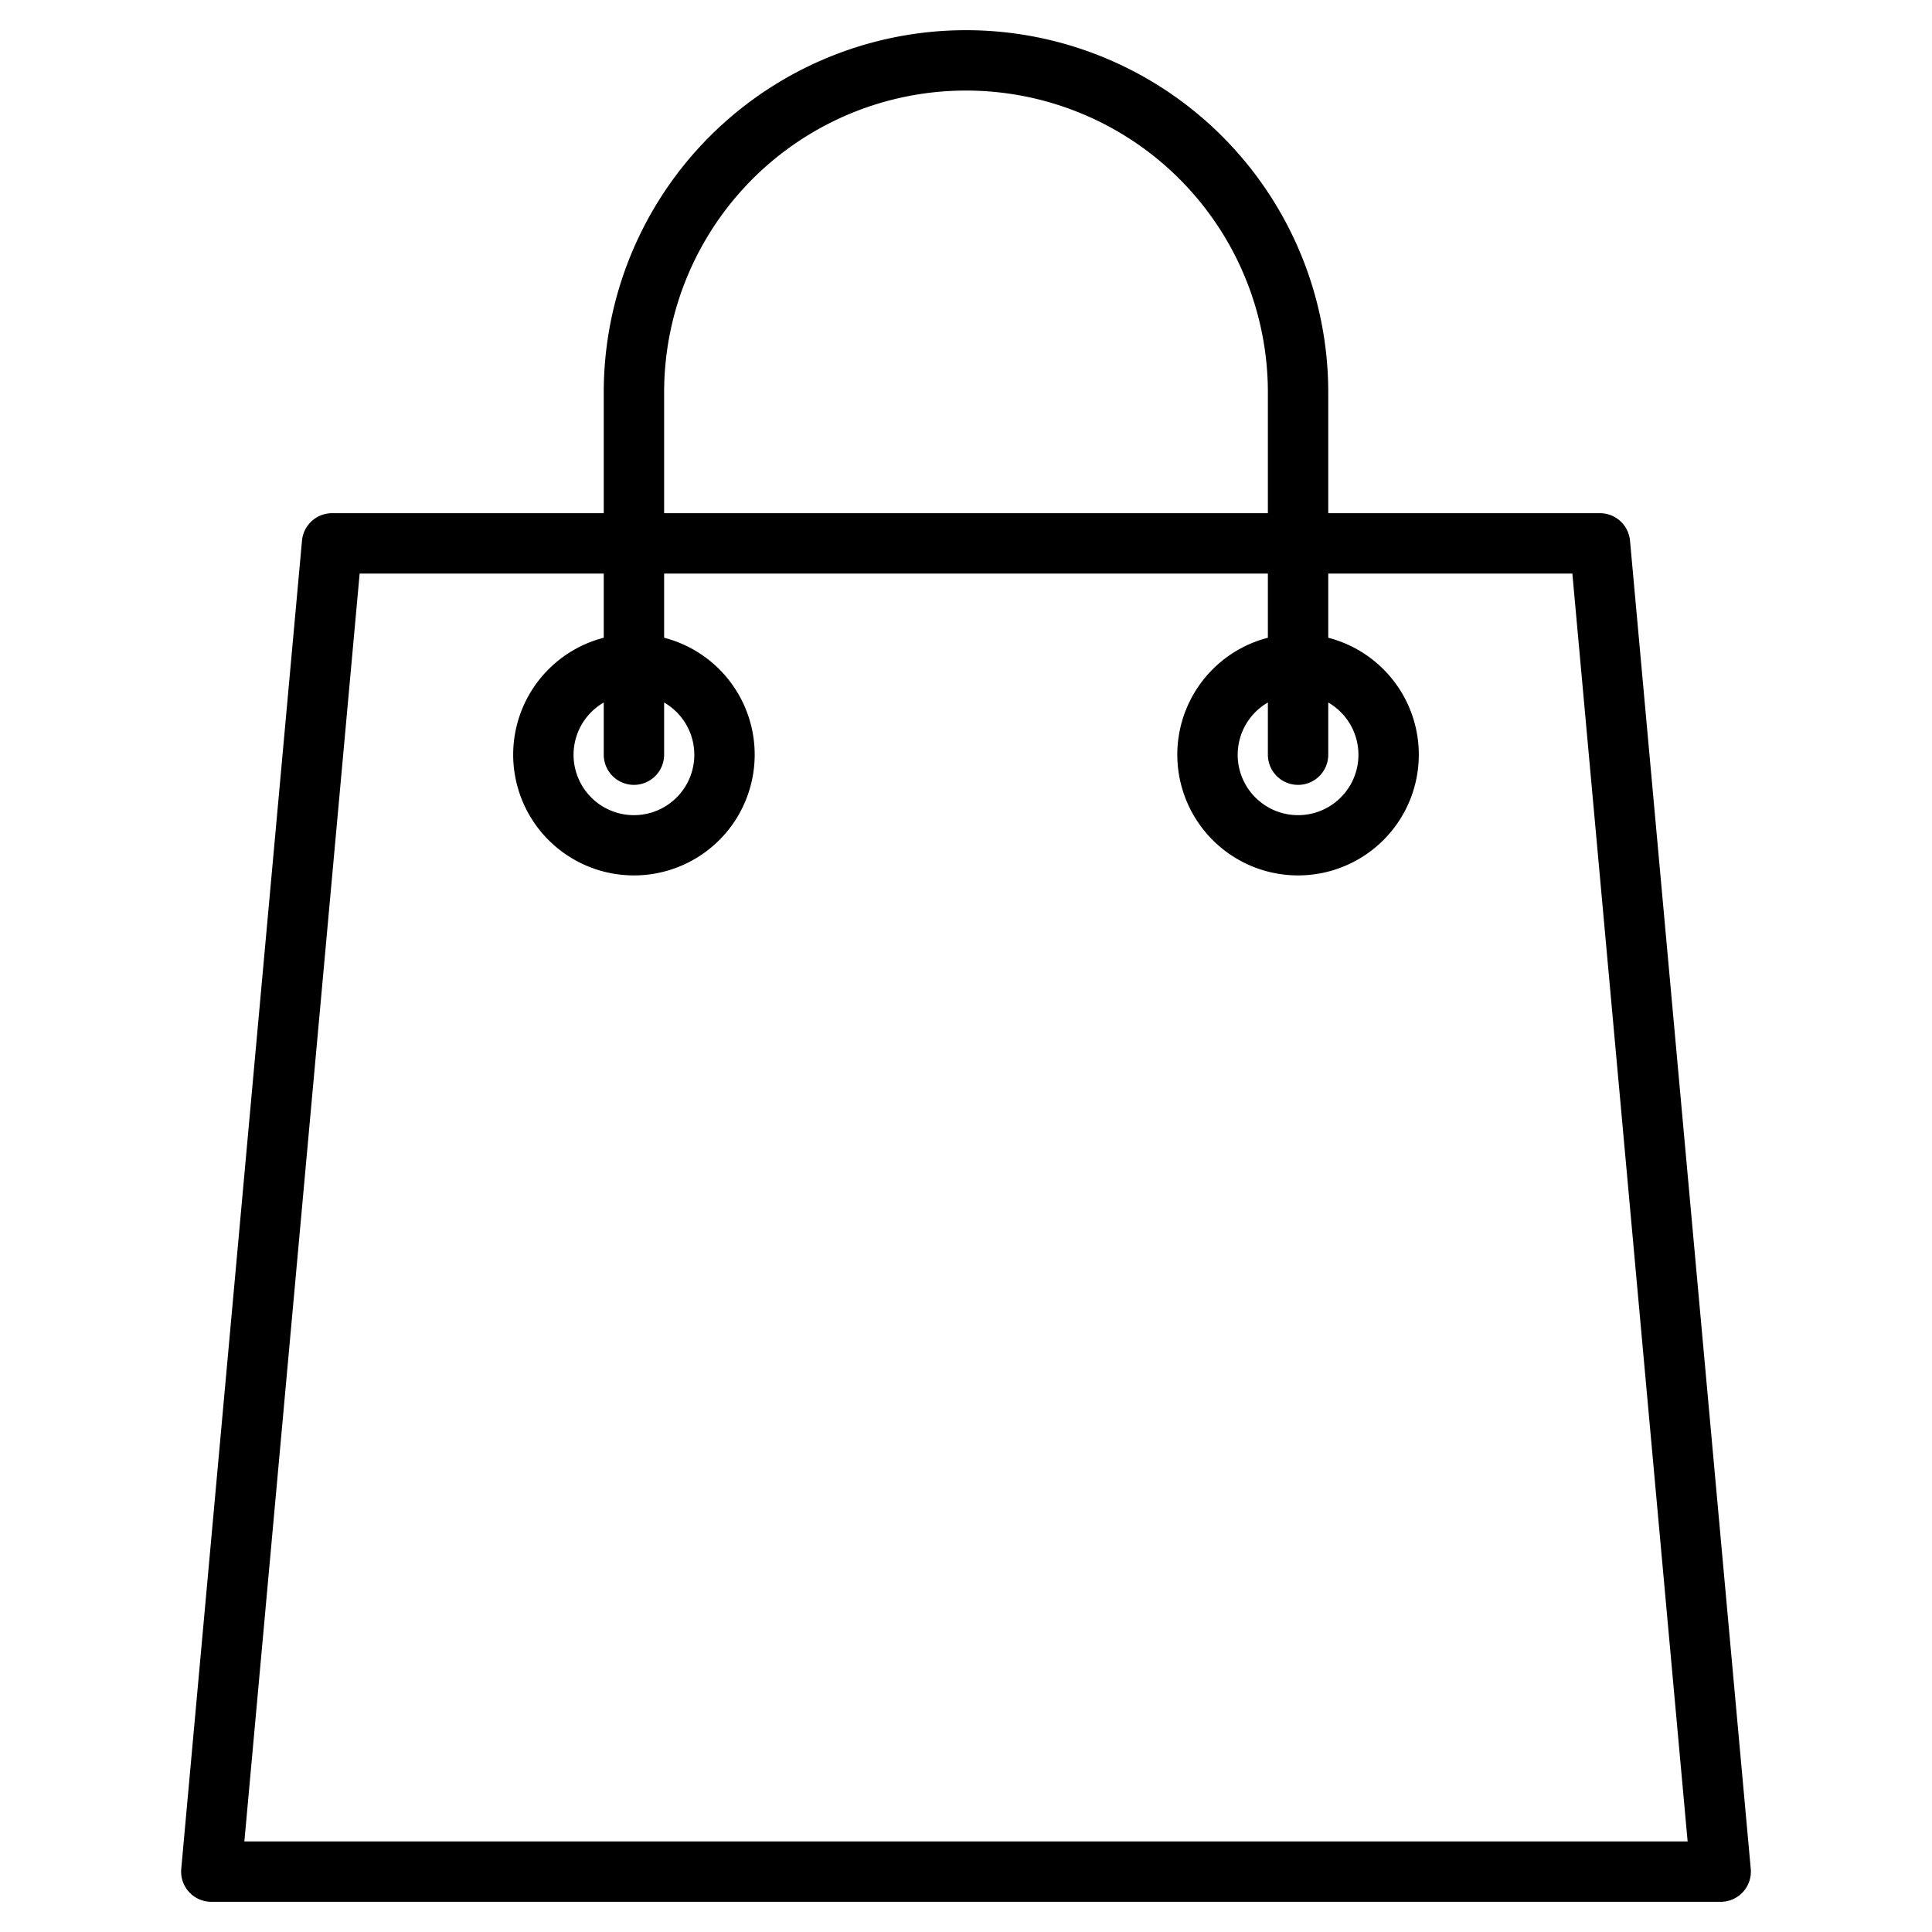
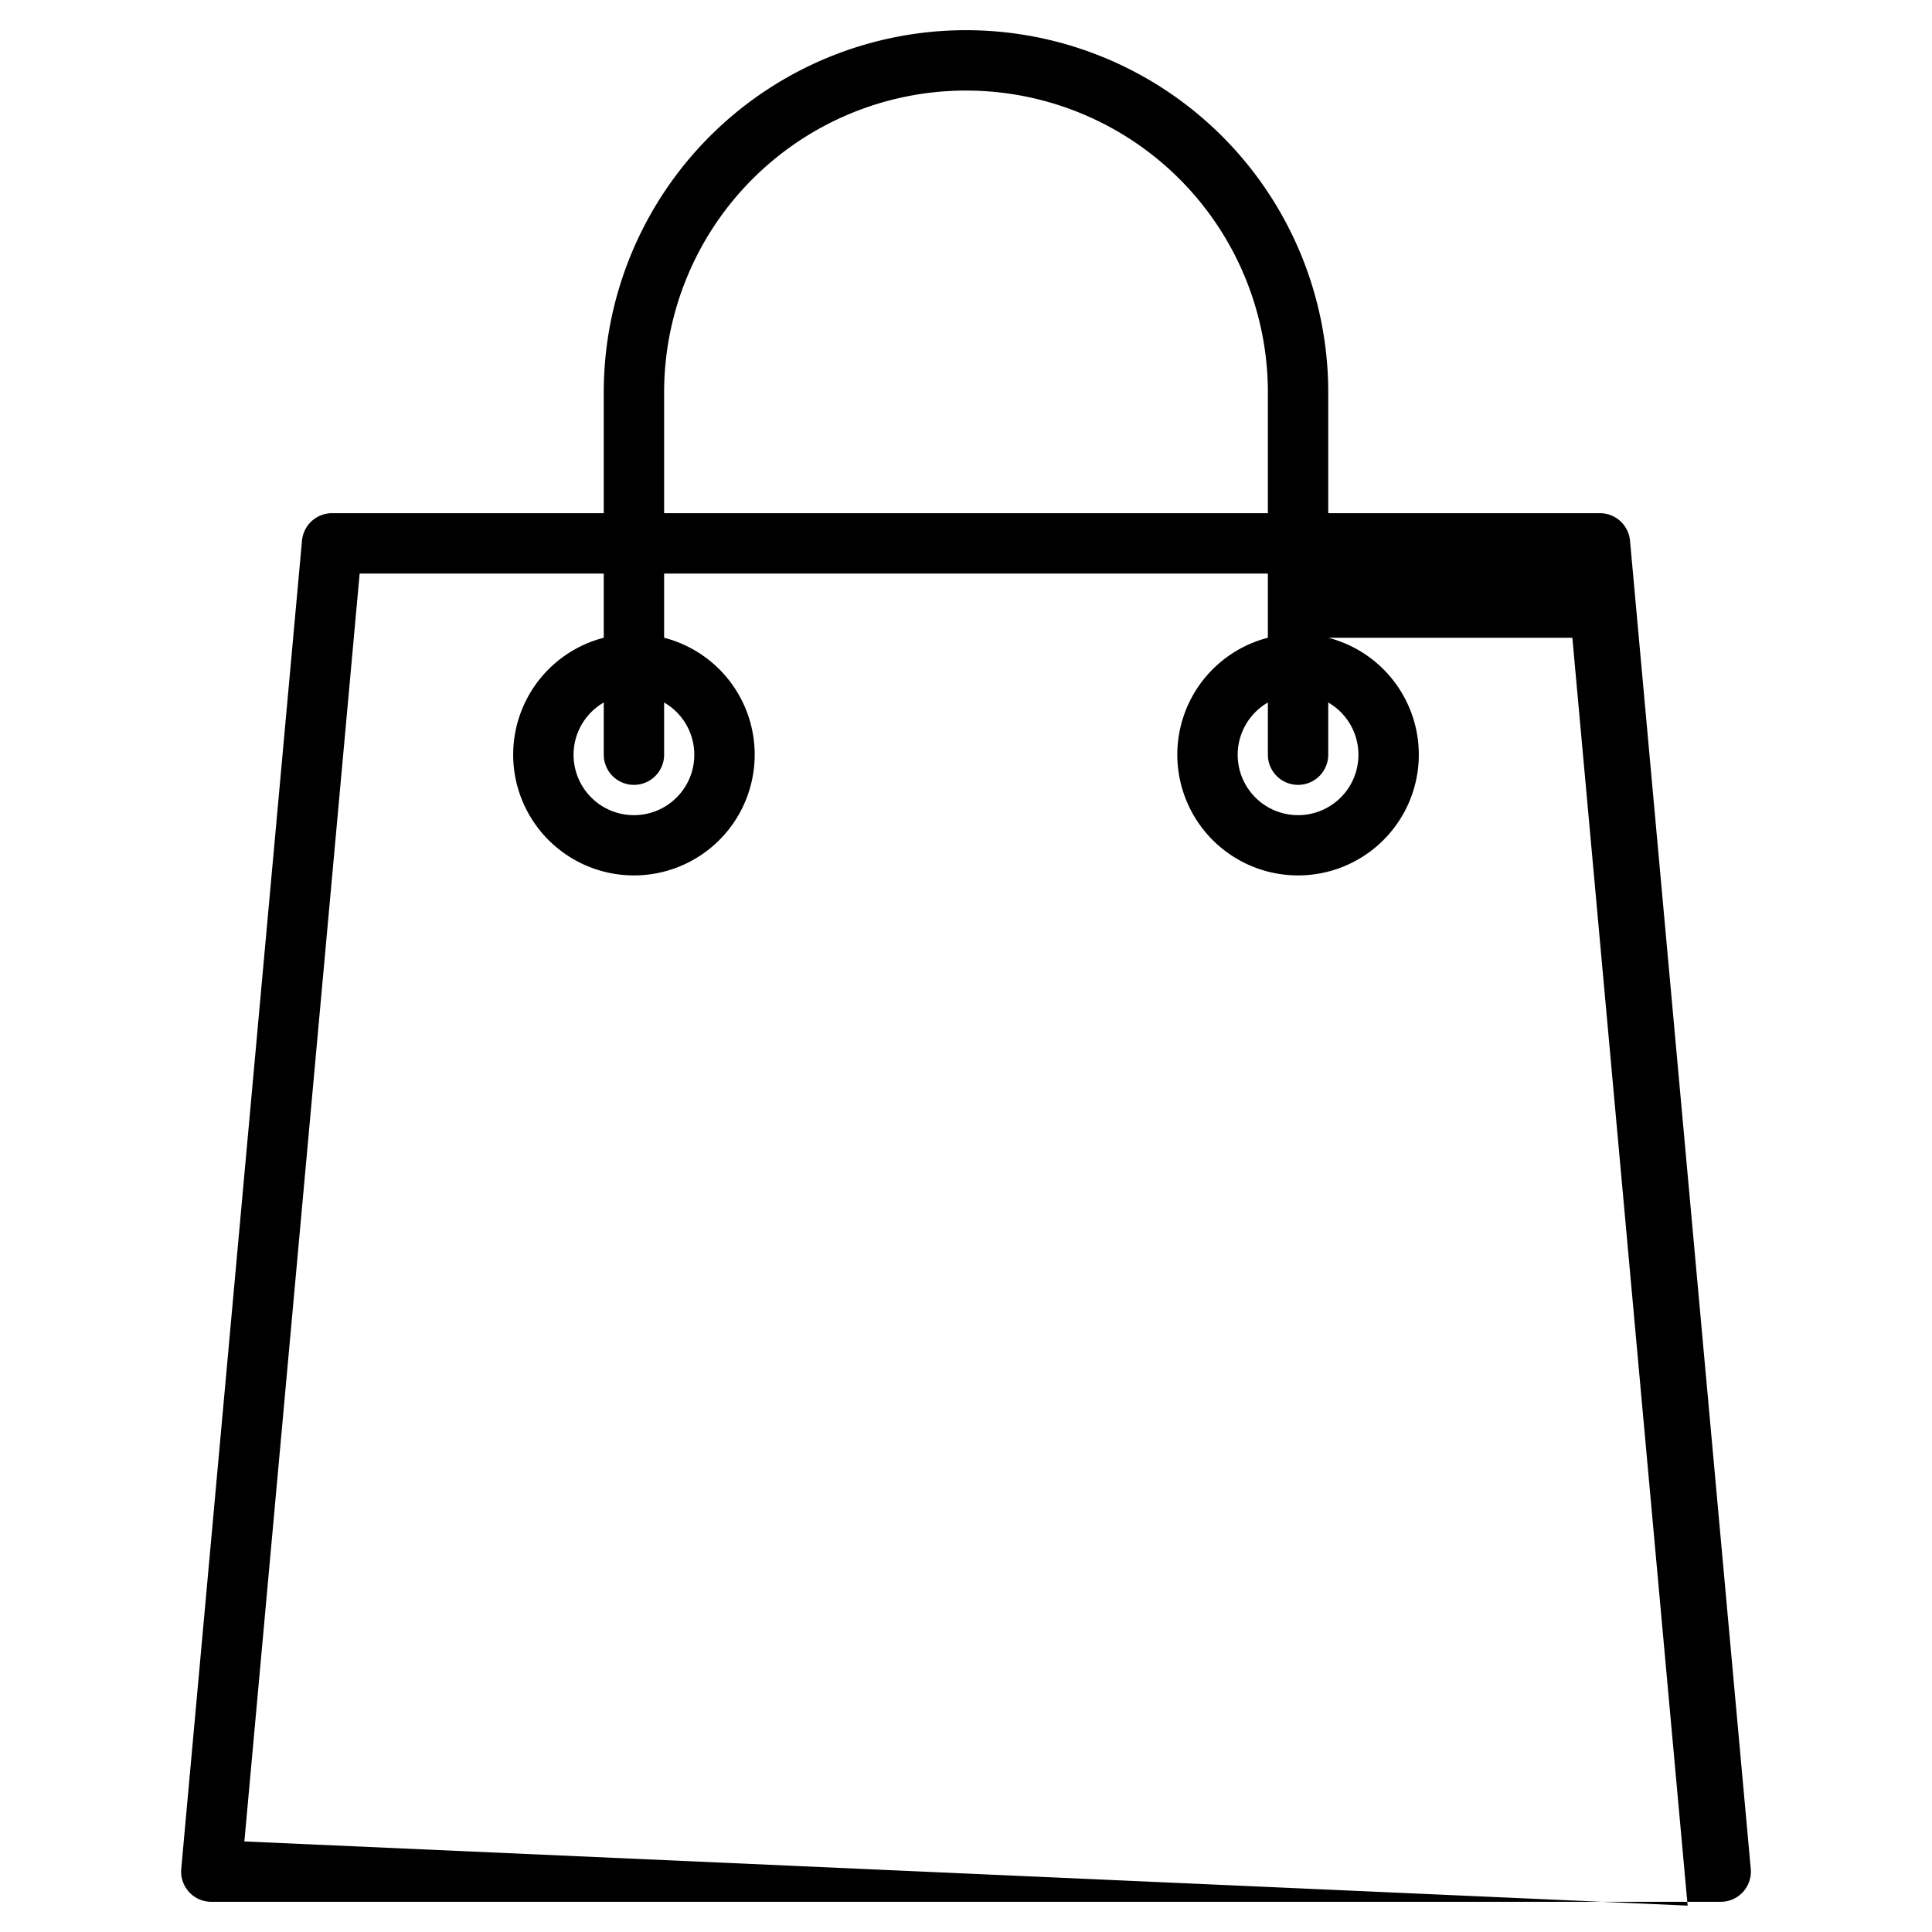
<svg xmlns="http://www.w3.org/2000/svg" height="512" viewBox="0 0 512 512" width="512">
-   <path d="m463.97 495.28-32-352a8.009 8.009 0 0 0 -7.97-7.28h-72v-32a96 96 0 0 0 -192 0v32h-72a8.009 8.009 0 0 0 -7.97 7.28l-32 352a8.006 8.006 0 0 0 7.97 8.72h400a8.006 8.006 0 0 0 7.97-8.72zm-119.97-287.28a8 8 0 0 0 8-8v-13.83a16 16 0 1 1 -16 0v13.83a8 8 0 0 0 8 8zm-168-104a80 80 0 0 1 160 0v32h-160zm-8 104a8 8 0 0 0 8-8v-13.83a16 16 0 1 1 -16 0v13.83a8 8 0 0 0 8 8zm-103.24 280 30.55-336h64.69v17.01a32 32 0 1 0 16 0v-17.01h160v17.01a32 32 0 1 0 16 0v-17.01h64.69l30.55 336z" />
+   <path d="m463.97 495.28-32-352a8.009 8.009 0 0 0 -7.97-7.28h-72v-32a96 96 0 0 0 -192 0v32h-72a8.009 8.009 0 0 0 -7.97 7.28l-32 352a8.006 8.006 0 0 0 7.97 8.72h400a8.006 8.006 0 0 0 7.97-8.72zm-119.97-287.28a8 8 0 0 0 8-8v-13.83a16 16 0 1 1 -16 0v13.83a8 8 0 0 0 8 8zm-168-104a80 80 0 0 1 160 0v32h-160zm-8 104a8 8 0 0 0 8-8v-13.83a16 16 0 1 1 -16 0v13.83a8 8 0 0 0 8 8zm-103.24 280 30.55-336h64.69v17.01a32 32 0 1 0 16 0v-17.01h160v17.01a32 32 0 1 0 16 0h64.69l30.55 336z" />
</svg>